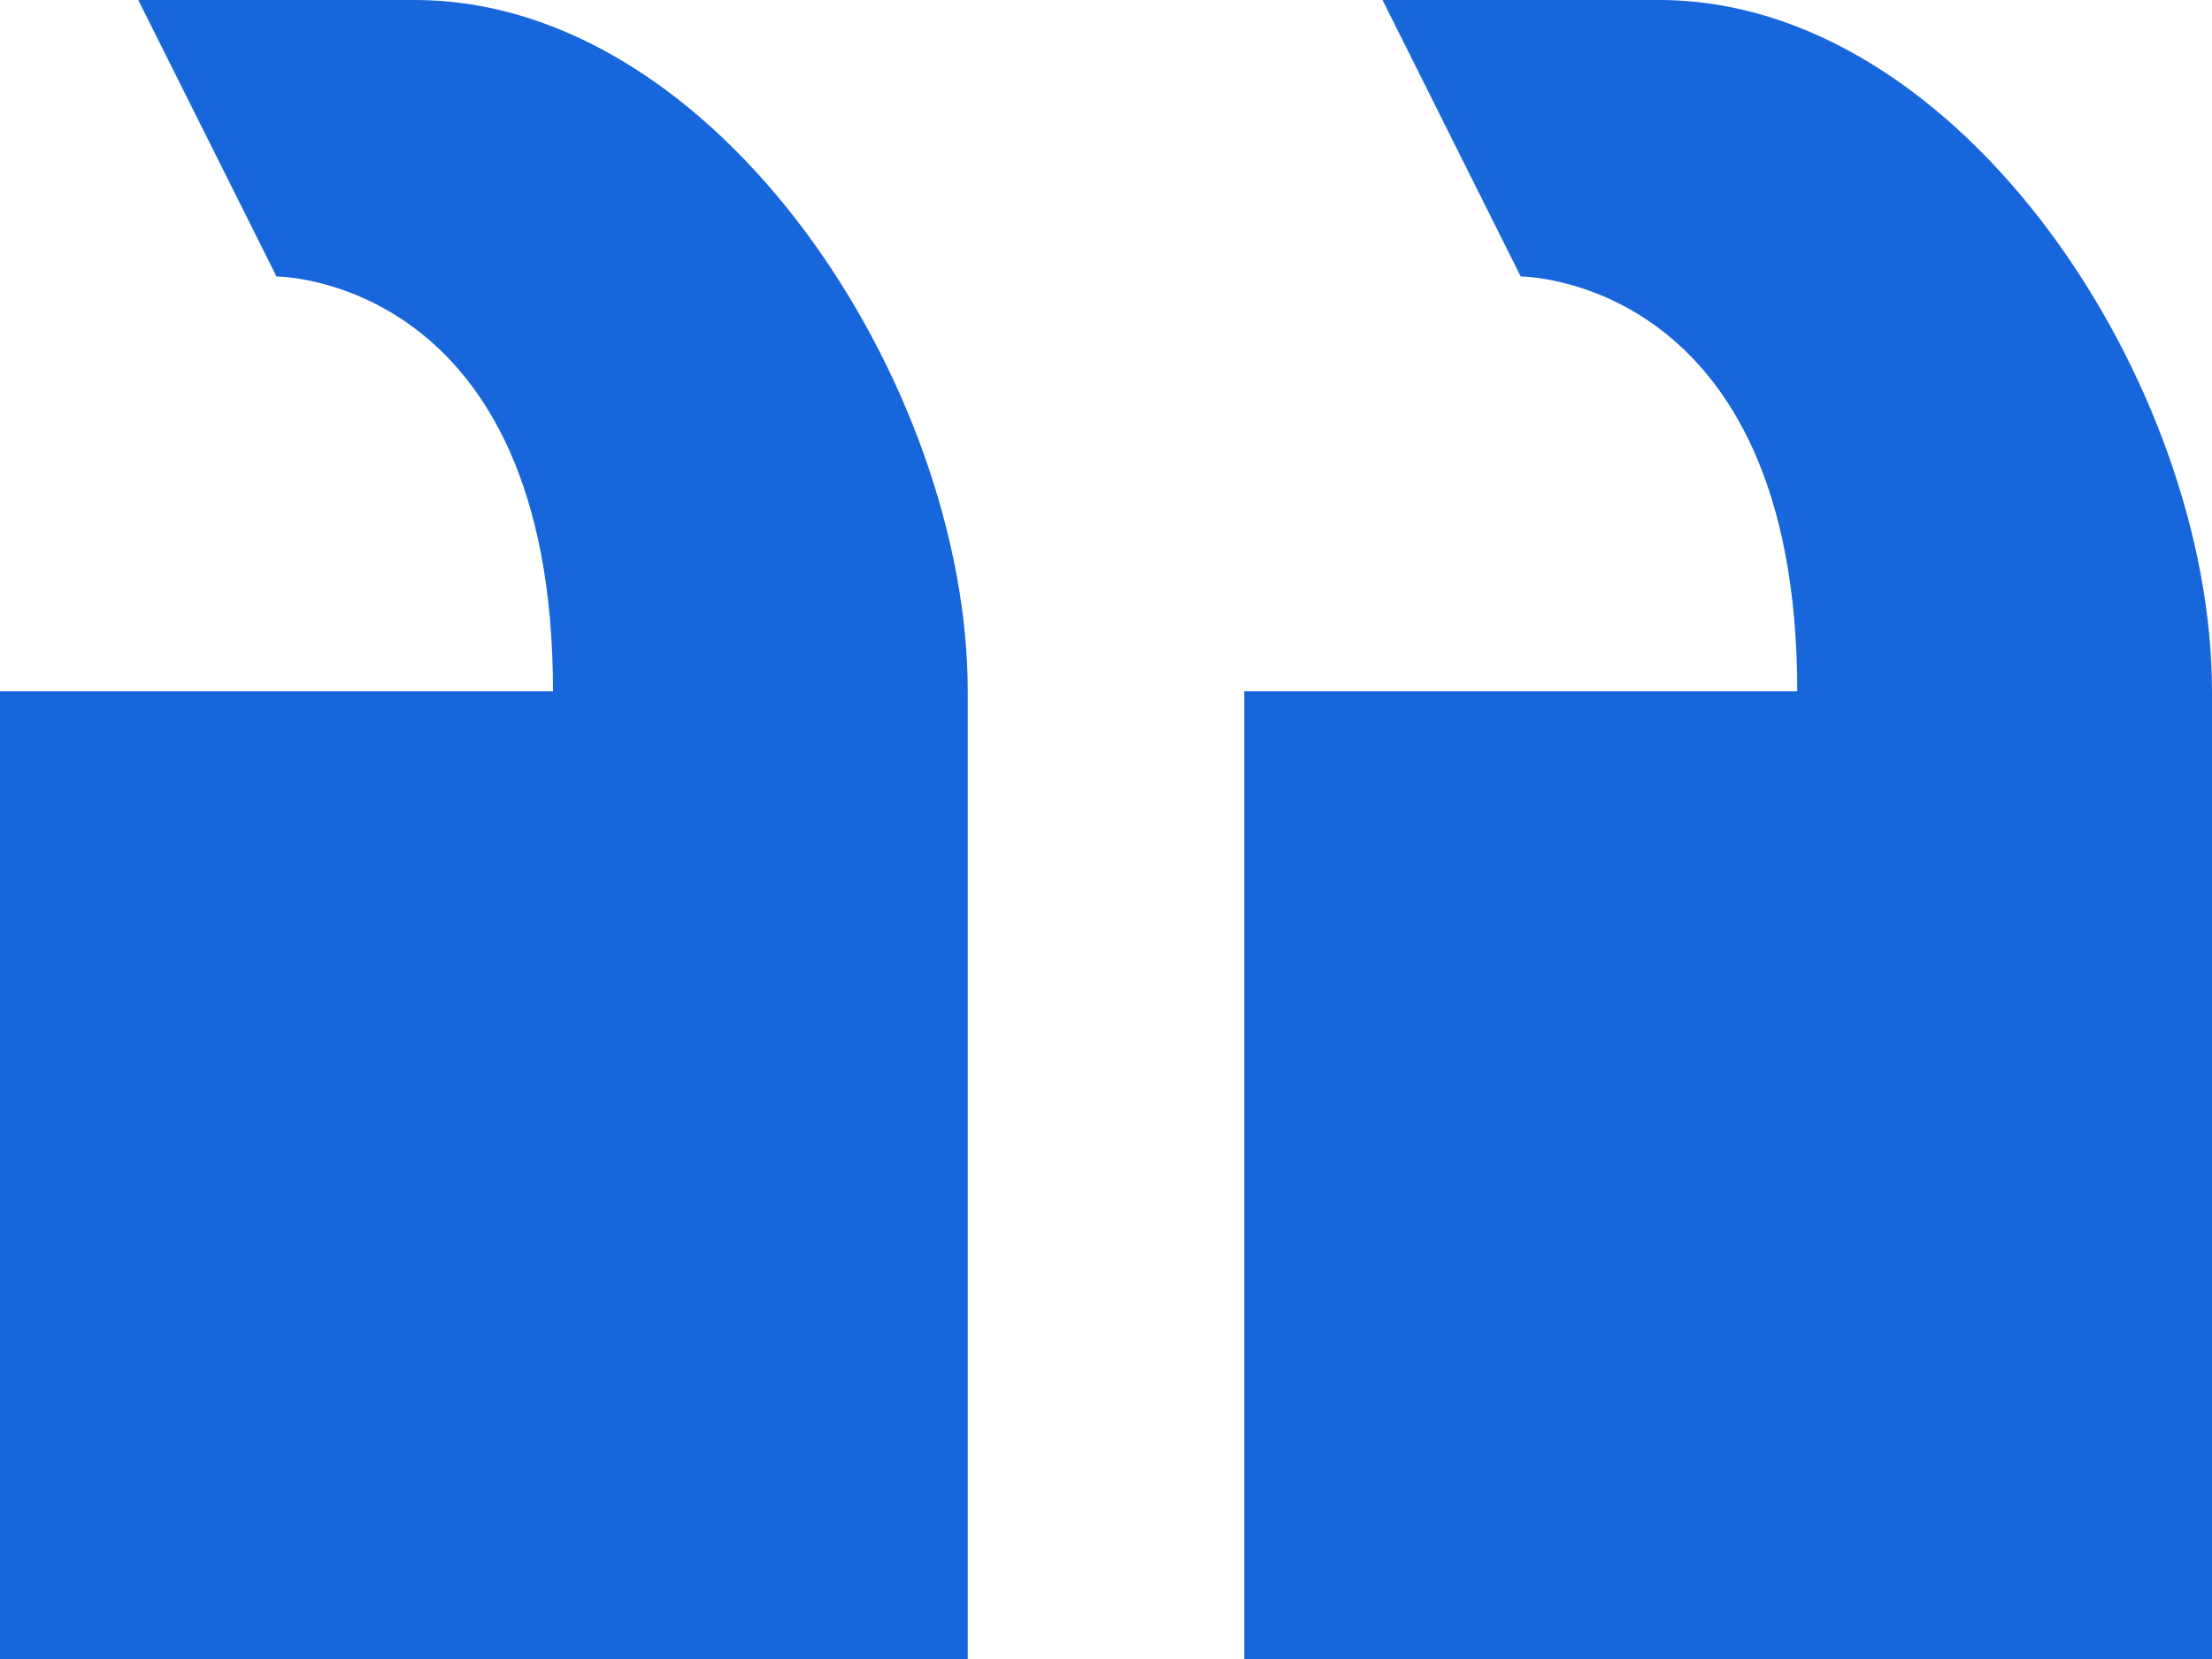
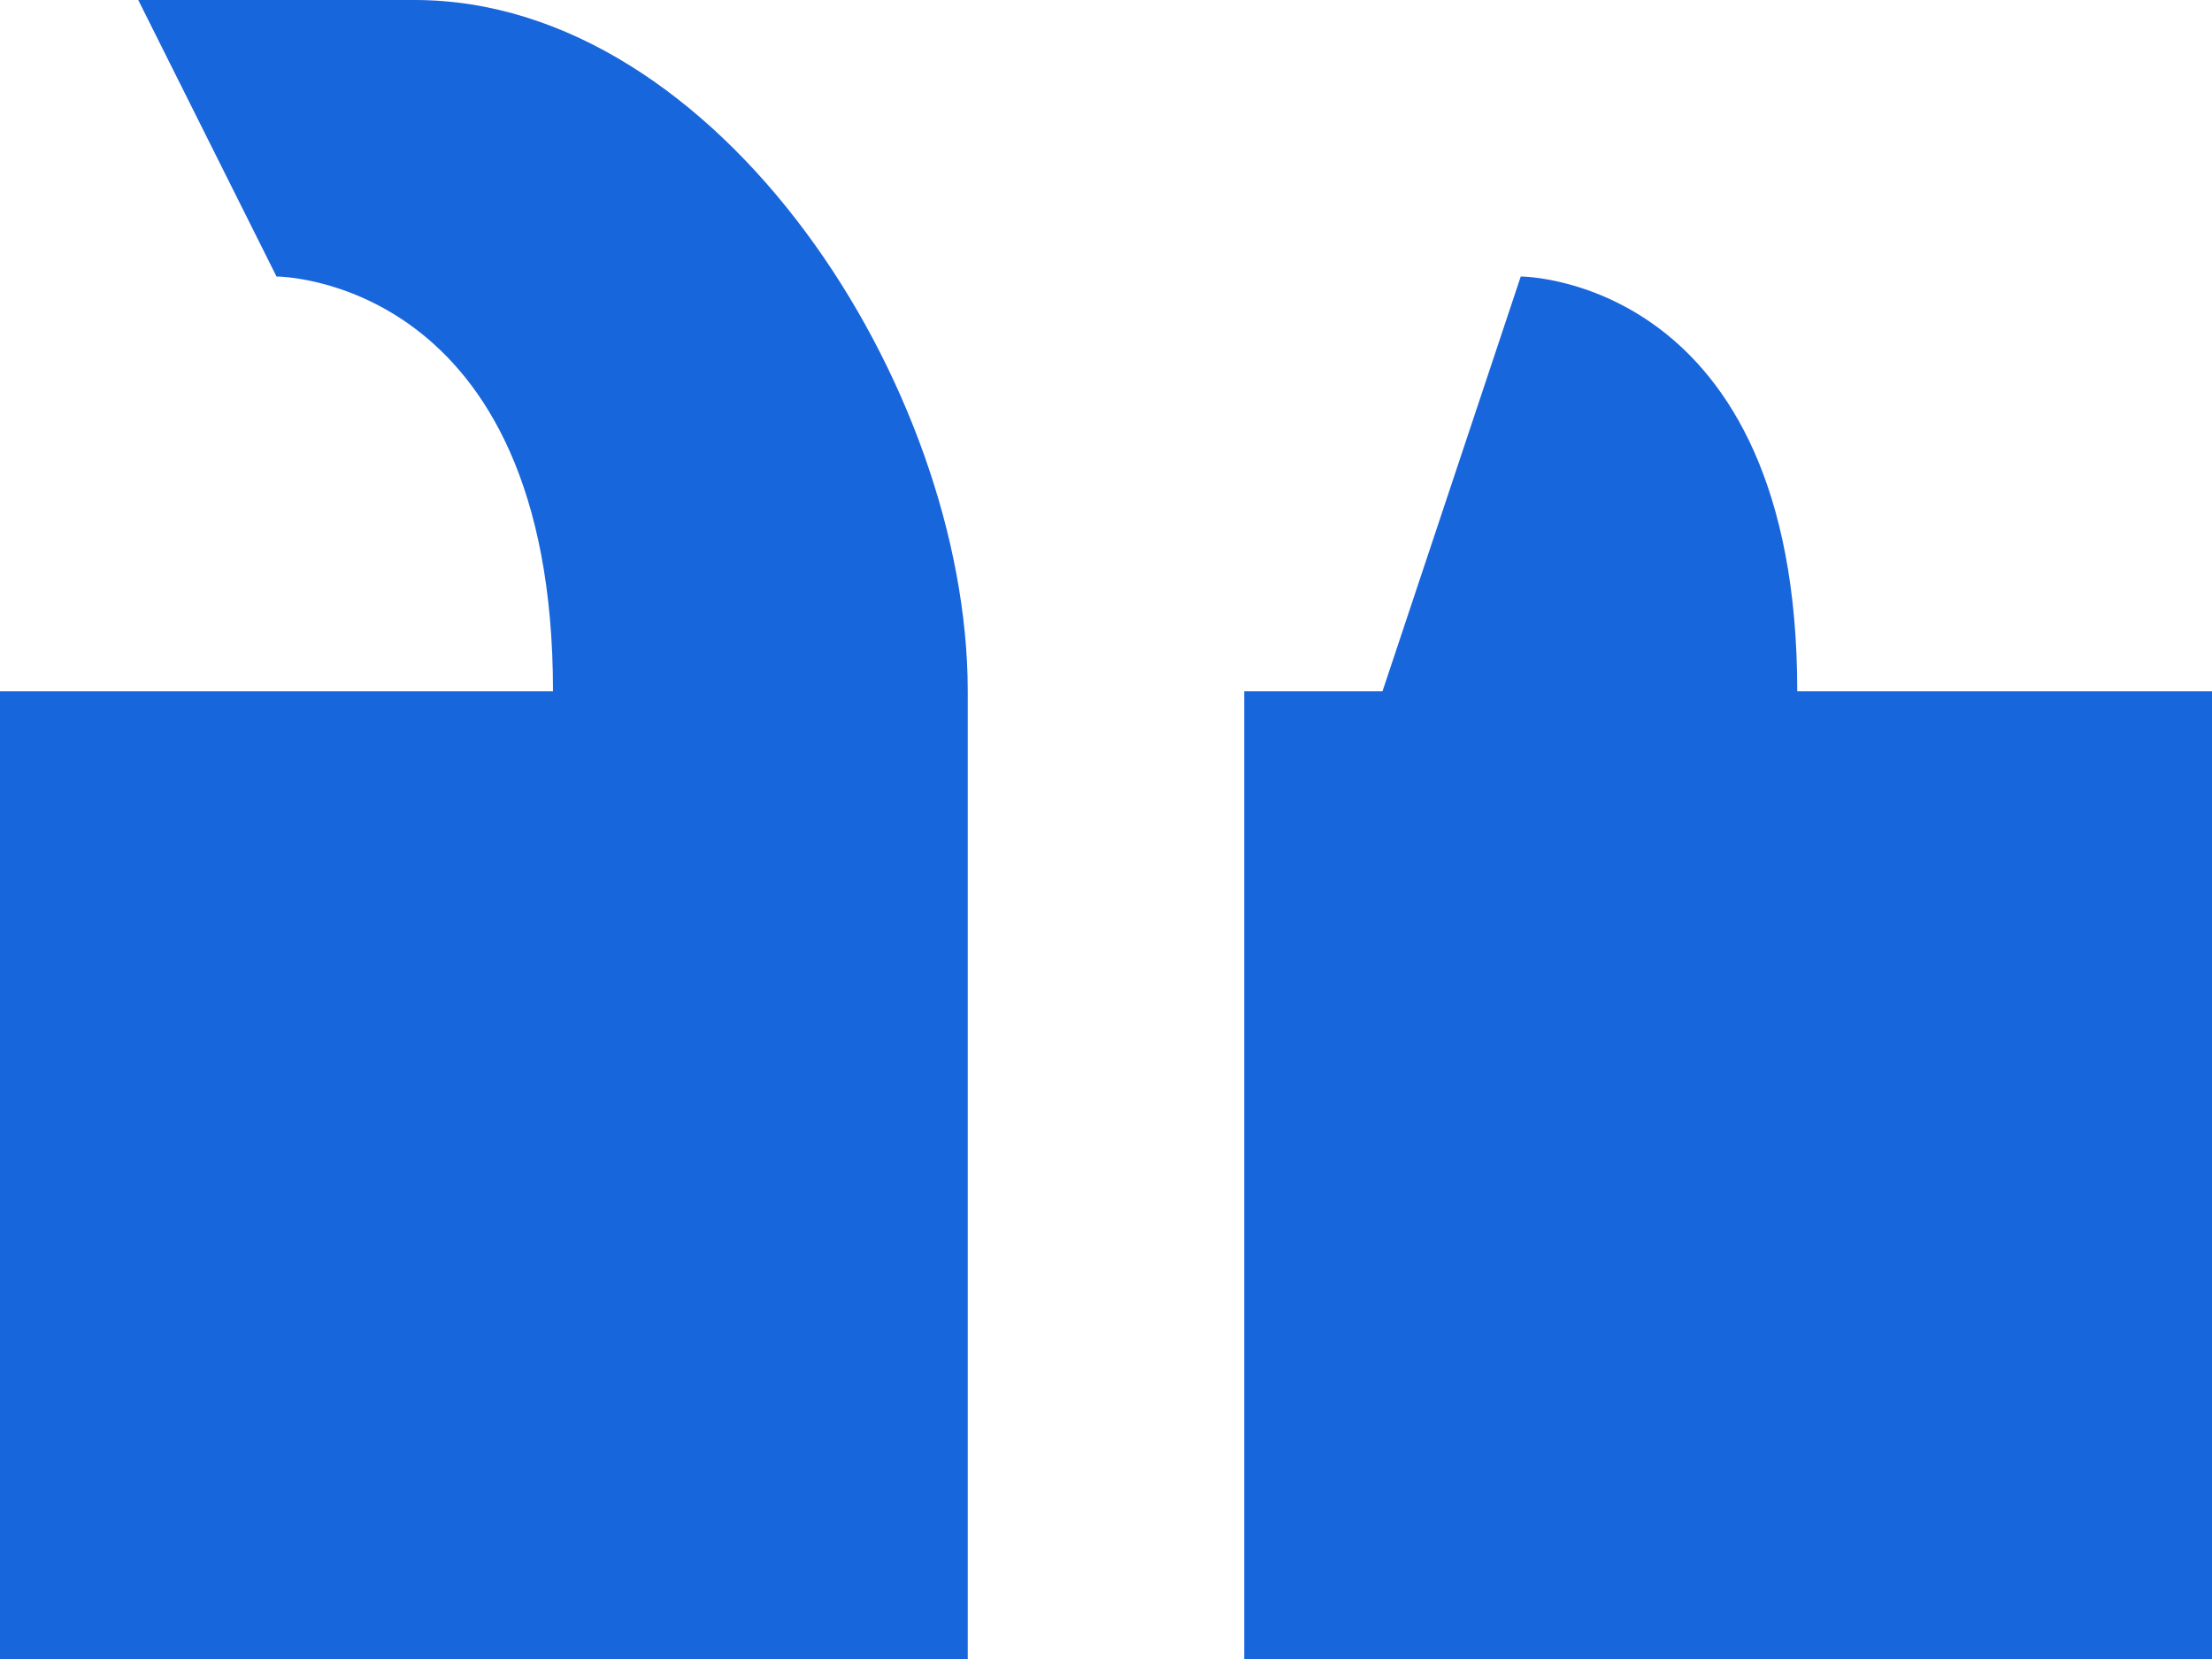
<svg xmlns="http://www.w3.org/2000/svg" width="20" height="15" viewBox="0 0 20 15" fill="none">
-   <path d="M11.25 6.25V15H20V6.25C20 3.5 17.75 0 15 0H12.5L13.75 2.5C13.75 2.5 16.25 2.5 16.25 6.25H11.25ZM0 6.25V15H8.75V6.25C8.75 3.5 6.5 0 3.75 0H1.25L2.5 2.5C2.5 2.5 5 2.5 5 6.25H0Z" fill="#1866DC" />
+   <path d="M11.25 6.25V15H20V6.25H12.5L13.75 2.5C13.75 2.5 16.25 2.5 16.25 6.25H11.25ZM0 6.25V15H8.75V6.25C8.75 3.5 6.5 0 3.75 0H1.25L2.5 2.5C2.5 2.5 5 2.5 5 6.25H0Z" fill="#1866DC" />
</svg>